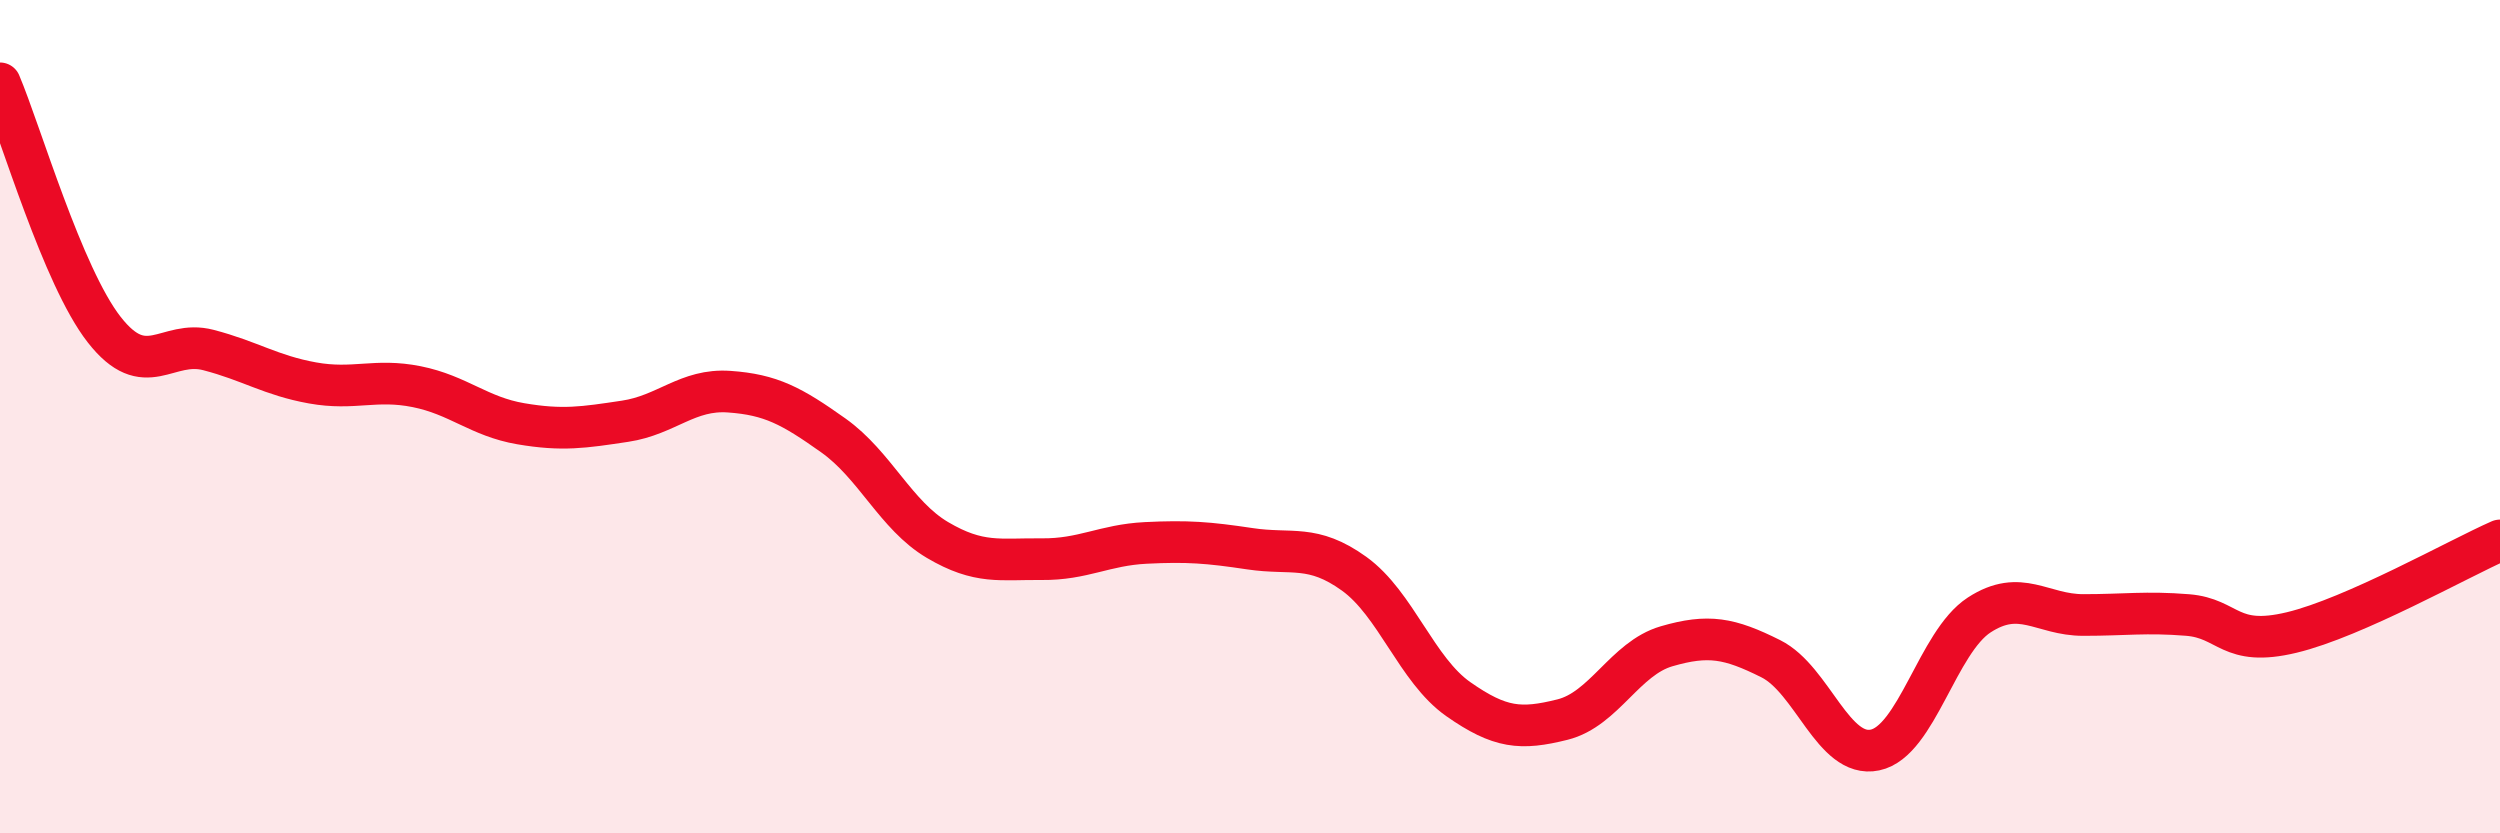
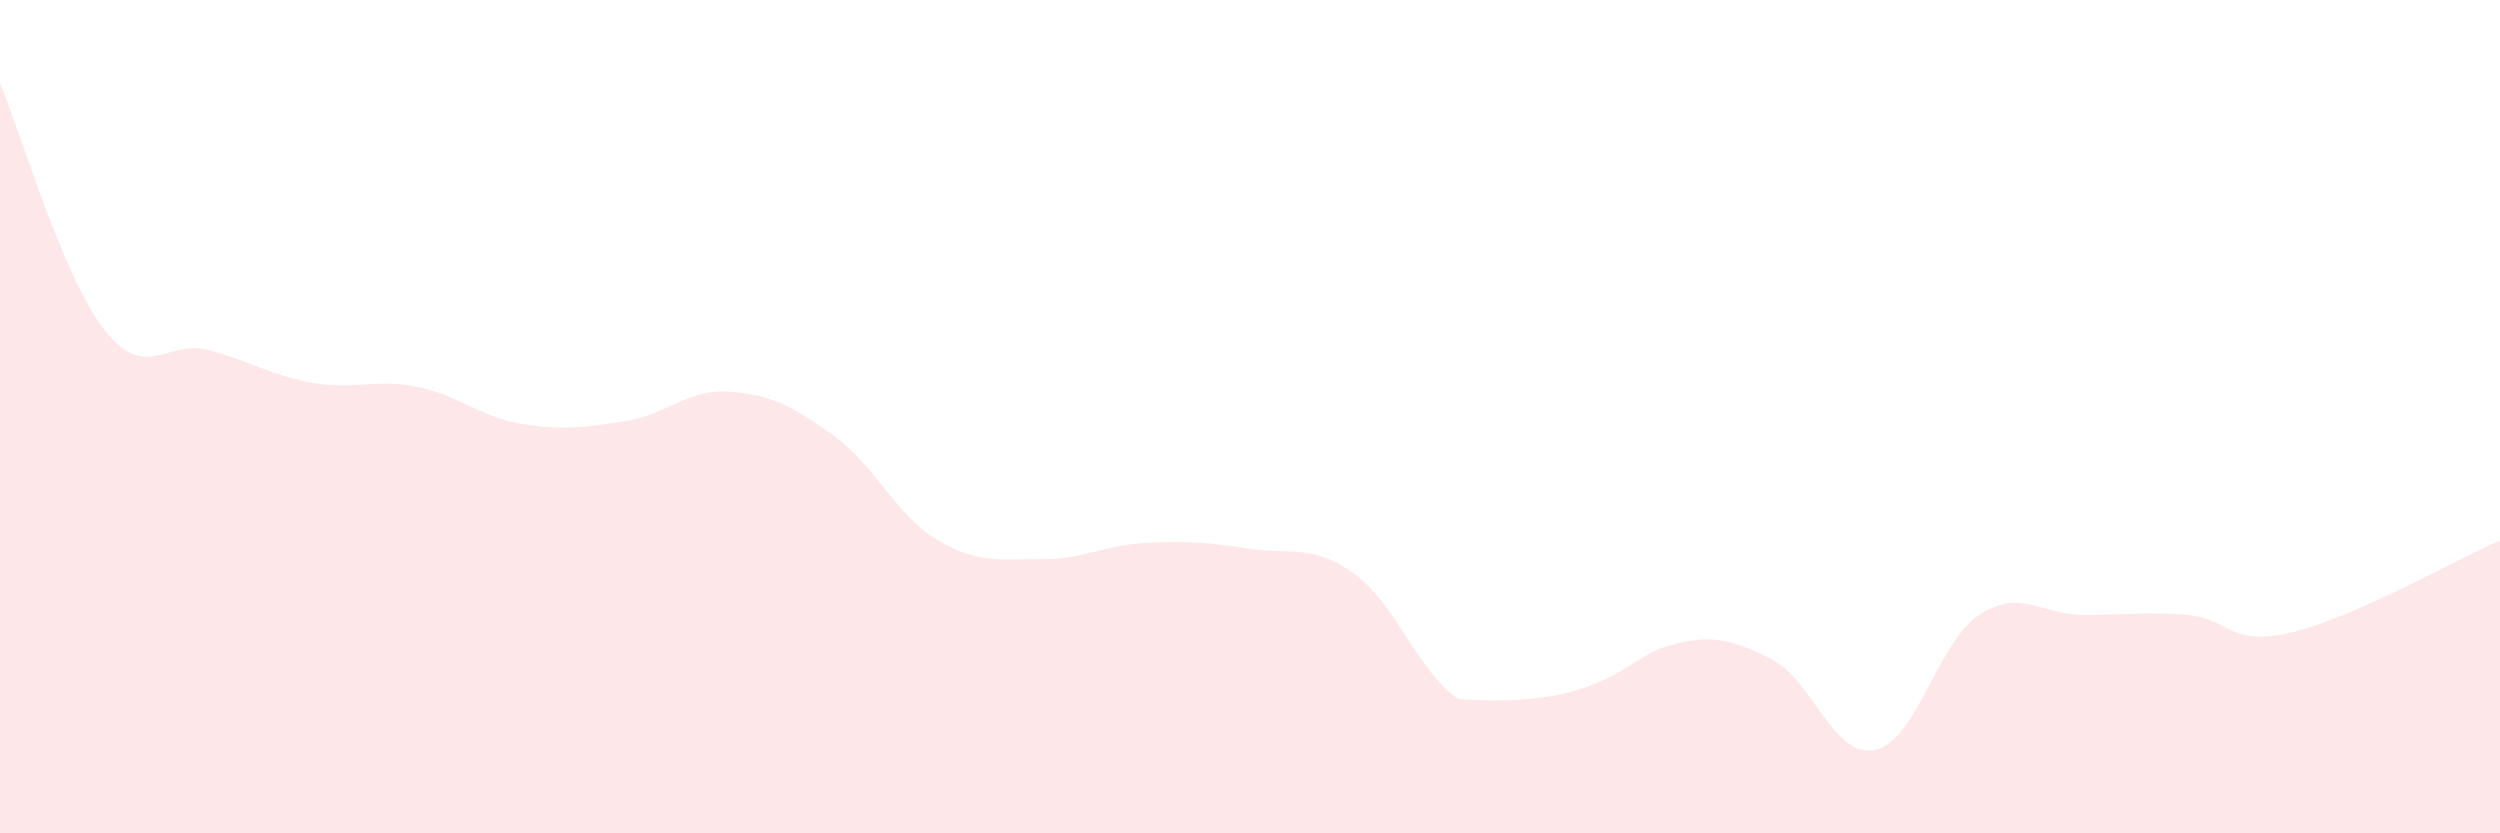
<svg xmlns="http://www.w3.org/2000/svg" width="60" height="20" viewBox="0 0 60 20">
-   <path d="M 0,2 C 0.5,3.18 1.5,6.63 2.5,7.91 C 3.5,9.19 4,8.14 5,8.4 C 6,8.66 6.5,9.01 7.5,9.19 C 8.5,9.37 9,9.08 10,9.28 C 11,9.48 11.5,10 12.5,10.17 C 13.5,10.34 14,10.26 15,10.11 C 16,9.96 16.5,9.33 17.5,9.4 C 18.5,9.47 19,9.74 20,10.45 C 21,11.16 21.5,12.37 22.5,12.96 C 23.5,13.55 24,13.41 25,13.42 C 26,13.43 26.5,13.08 27.5,13.03 C 28.5,12.98 29,13.02 30,13.17 C 31,13.32 31.5,13.05 32.5,13.77 C 33.5,14.49 34,16.08 35,16.78 C 36,17.48 36.5,17.52 37.5,17.27 C 38.5,17.02 39,15.8 40,15.51 C 41,15.22 41.5,15.31 42.5,15.81 C 43.5,16.31 44,18.21 45,18 C 46,17.79 46.5,15.41 47.5,14.76 C 48.5,14.11 49,14.76 50,14.76 C 51,14.76 51.5,14.68 52.5,14.76 C 53.5,14.84 53.5,15.54 55,15.18 C 56.5,14.82 59,13.41 60,12.97L60 20L0 20Z" fill="#EB0A25" opacity="0.1" stroke-linecap="round" stroke-linejoin="round" />
-   <path d="M 0,2 C 0.5,3.18 1.5,6.63 2.5,7.91 C 3.5,9.19 4,8.14 5,8.4 C 6,8.66 6.5,9.01 7.5,9.19 C 8.5,9.37 9,9.08 10,9.28 C 11,9.48 11.5,10 12.5,10.17 C 13.5,10.34 14,10.26 15,10.11 C 16,9.96 16.5,9.33 17.5,9.4 C 18.5,9.47 19,9.74 20,10.45 C 21,11.16 21.5,12.37 22.5,12.96 C 23.5,13.55 24,13.41 25,13.42 C 26,13.43 26.5,13.08 27.5,13.03 C 28.5,12.98 29,13.02 30,13.17 C 31,13.32 31.5,13.05 32.5,13.77 C 33.5,14.49 34,16.08 35,16.78 C 36,17.48 36.5,17.52 37.5,17.27 C 38.5,17.02 39,15.8 40,15.51 C 41,15.22 41.5,15.31 42.5,15.81 C 43.5,16.31 44,18.21 45,18 C 46,17.79 46.5,15.41 47.5,14.76 C 48.5,14.11 49,14.76 50,14.76 C 51,14.76 51.5,14.68 52.5,14.76 C 53.5,14.84 53.5,15.54 55,15.18 C 56.5,14.82 59,13.41 60,12.97" stroke="#EB0A25" stroke-width="1" fill="none" stroke-linecap="round" stroke-linejoin="round" />
+   <path d="M 0,2 C 0.5,3.18 1.5,6.63 2.5,7.91 C 3.5,9.19 4,8.14 5,8.4 C 6,8.66 6.5,9.01 7.5,9.19 C 8.5,9.37 9,9.08 10,9.28 C 11,9.48 11.5,10 12.5,10.17 C 13.5,10.34 14,10.26 15,10.11 C 16,9.96 16.5,9.33 17.5,9.4 C 18.5,9.47 19,9.74 20,10.45 C 21,11.16 21.5,12.37 22.5,12.96 C 23.5,13.55 24,13.41 25,13.42 C 26,13.43 26.5,13.08 27.5,13.03 C 28.5,12.98 29,13.02 30,13.17 C 31,13.32 31.5,13.05 32.5,13.77 C 33.5,14.49 34,16.08 35,16.78 C 38.5,17.02 39,15.8 40,15.51 C 41,15.22 41.5,15.31 42.5,15.81 C 43.5,16.31 44,18.21 45,18 C 46,17.79 46.5,15.41 47.5,14.76 C 48.5,14.11 49,14.76 50,14.76 C 51,14.76 51.5,14.68 52.5,14.76 C 53.5,14.84 53.5,15.54 55,15.18 C 56.5,14.82 59,13.41 60,12.97L60 20L0 20Z" fill="#EB0A25" opacity="0.1" stroke-linecap="round" stroke-linejoin="round" />
</svg>